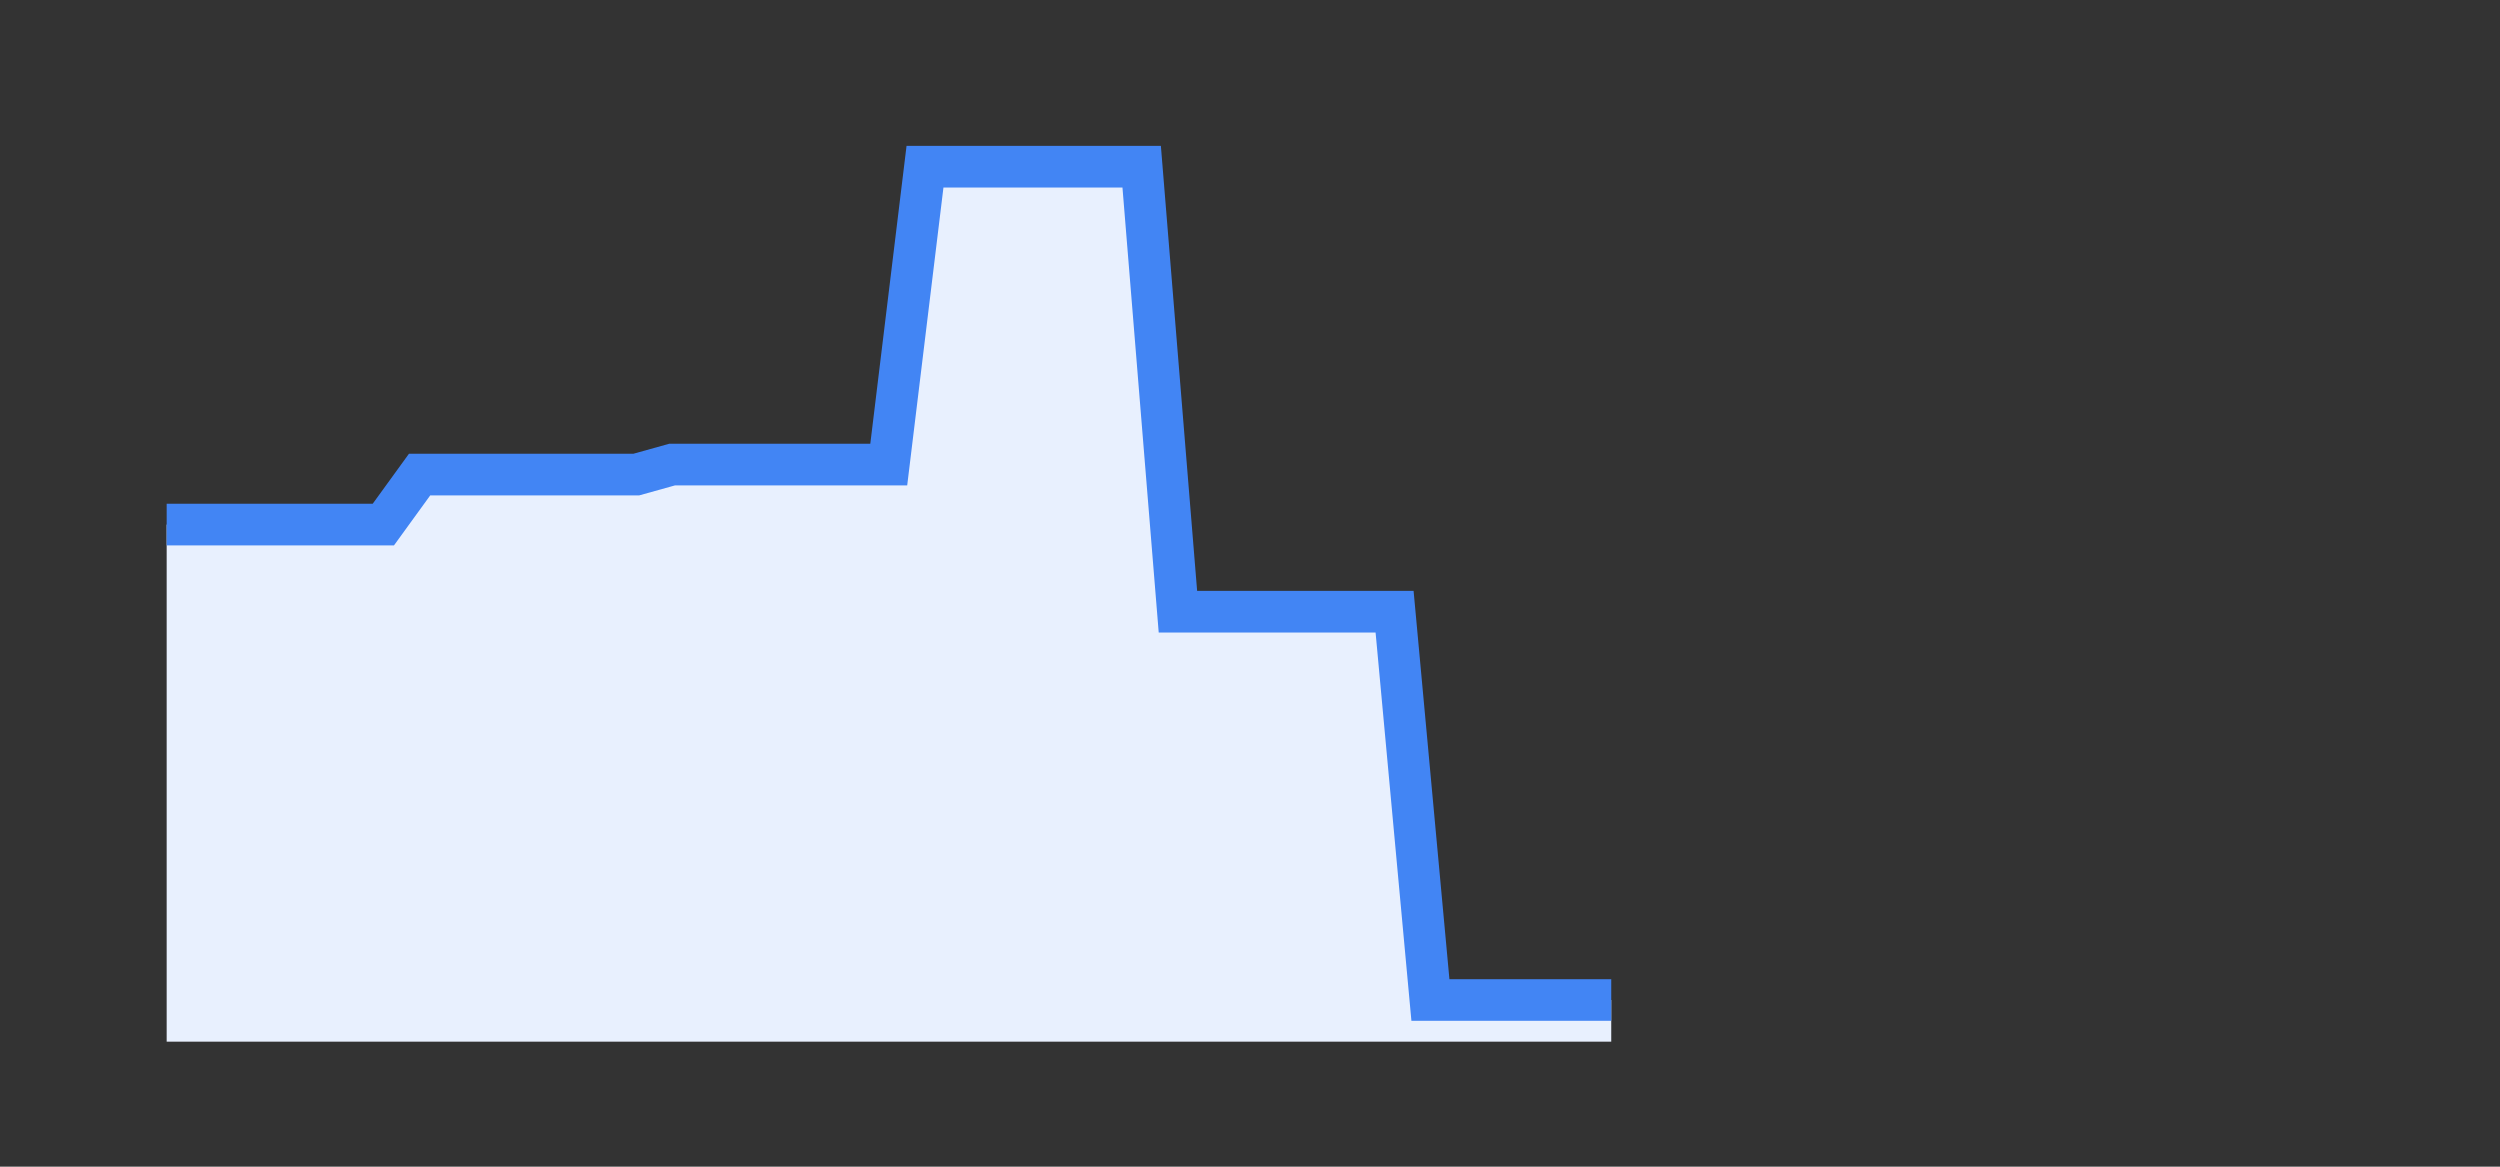
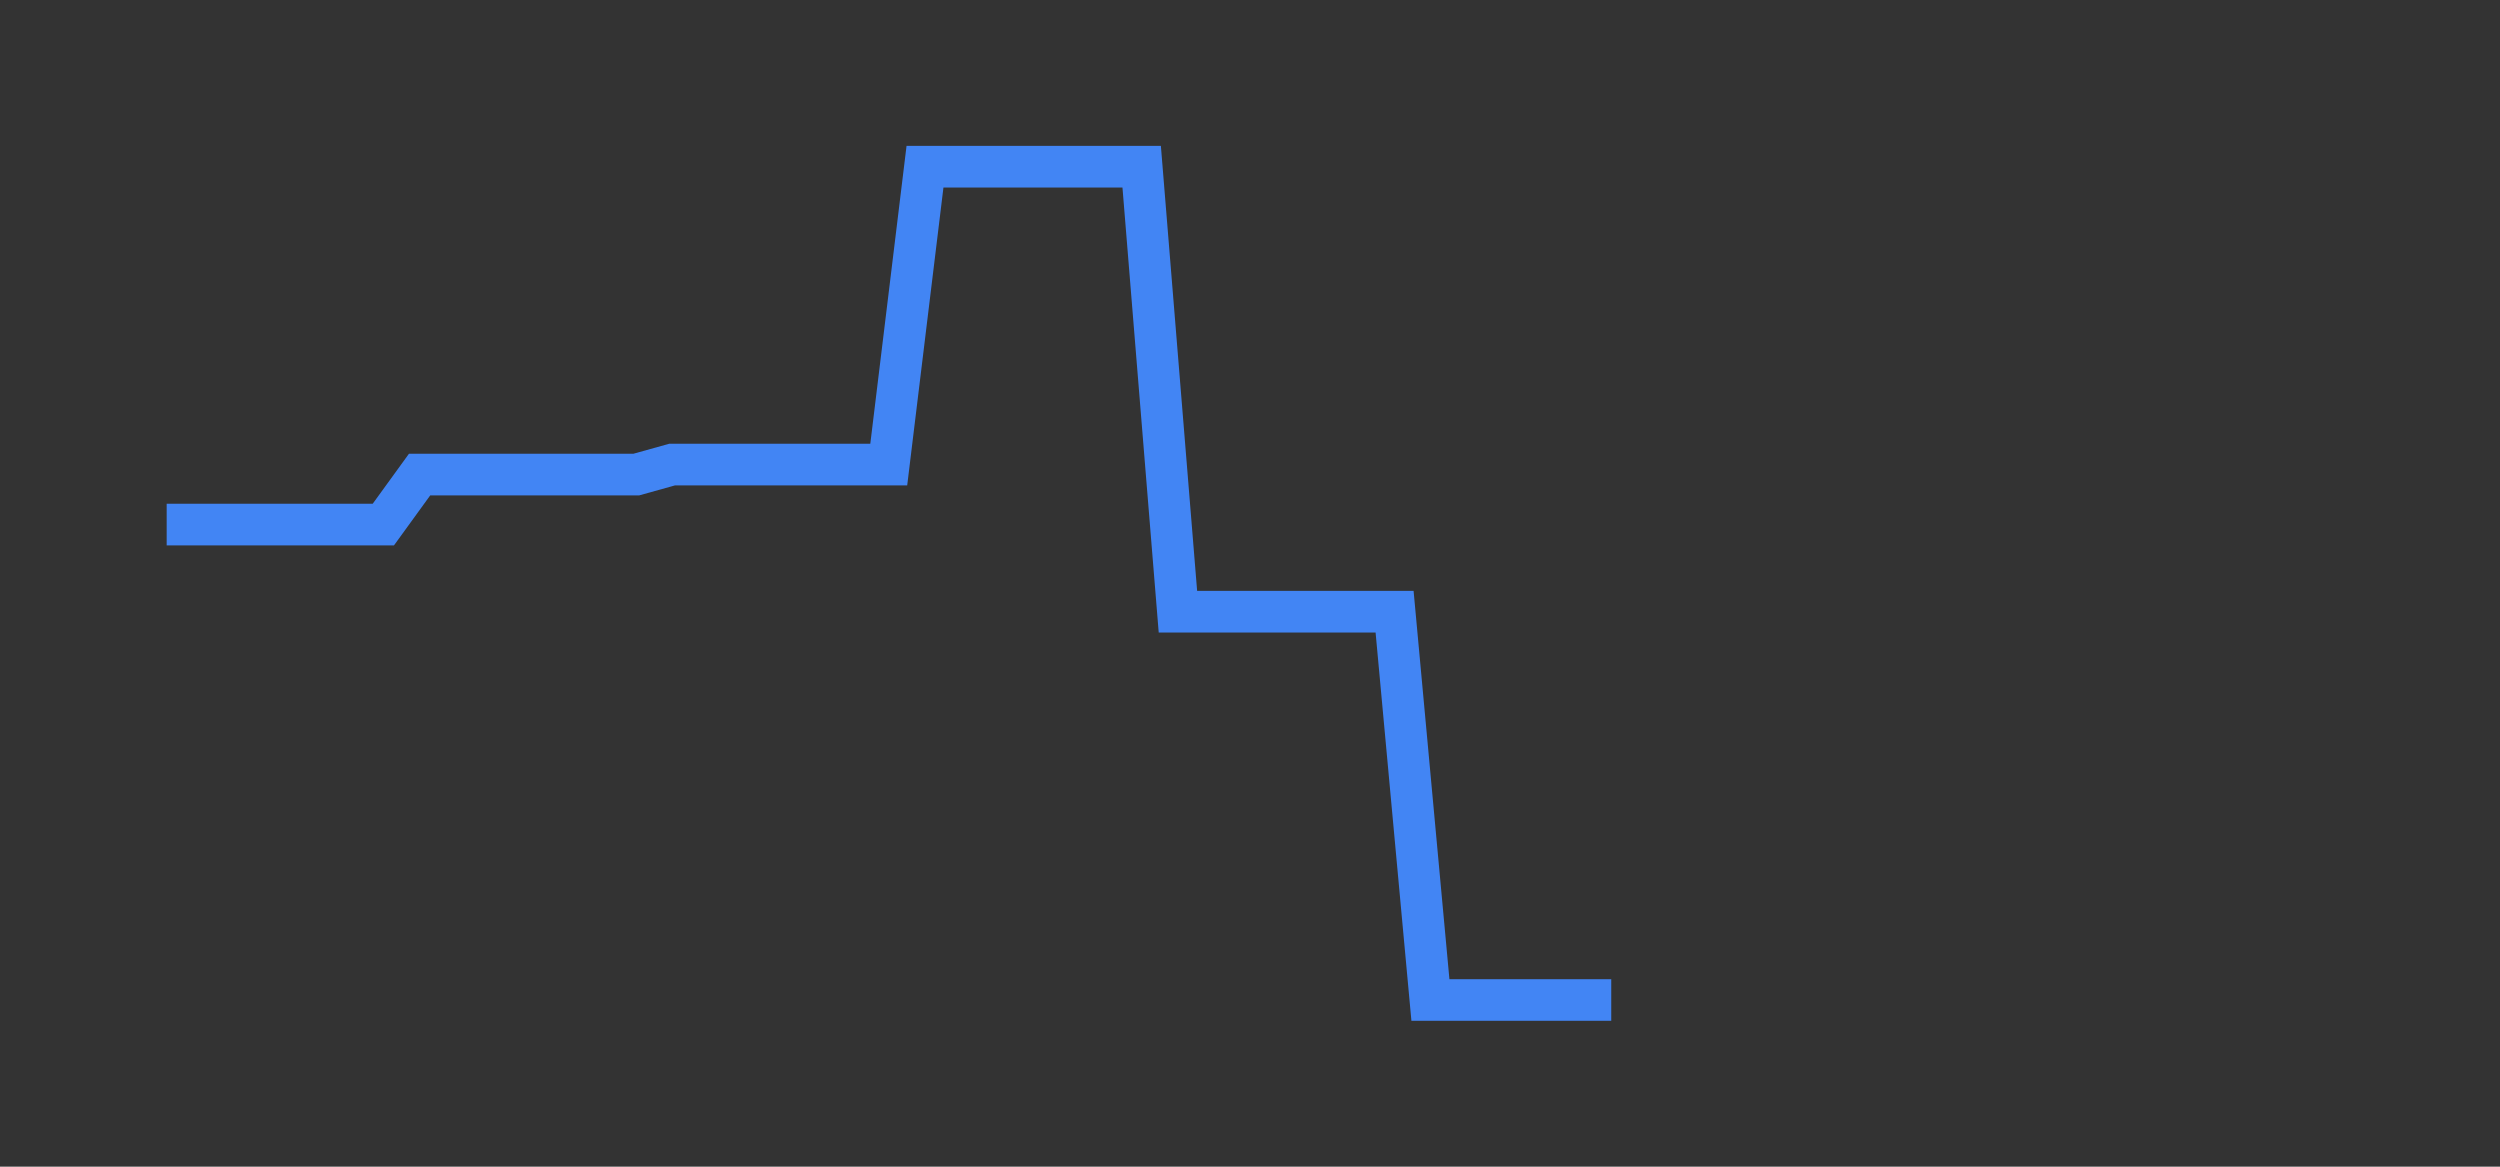
<svg xmlns="http://www.w3.org/2000/svg" width="60" height="28" preserveAspectRatio="none">
  <rect width="100%" height="100%" fill="#333333" stroke="none" />
-   <path stroke="none" fill="#E8F0FE" fill-opacity="1" d="M4.00 25.00 L4.00 12.59  L4.00 12.59 L4.87 12.59 L5.73 12.59 L6.60 12.59 L7.47 12.59 L8.33 12.59 L9.20 12.59 L10.07 11.39 L10.93 11.39 L11.80 11.39 L12.67 11.39 L13.53 11.39 L14.40 11.39 L15.27 11.39 L16.13 11.15 L17.00 11.15 L17.87 11.15 L18.73 11.15 L19.60 11.15 L20.47 11.15 L21.33 11.15 L22.20 4.00 L23.07 4.00 L23.93 4.00 L24.80 4.00 L25.67 4.00 L26.53 4.00 L27.40 4.00 L28.27 14.68 L29.13 14.68 L30.00 14.68 L30.87 14.68 L31.73 14.68 L32.60 14.68 L33.47 14.68 L34.33 24.00 L35.20 24.00 L36.07 24.00 L36.93 24.00 L37.80 24.00 L38.67 24.00  L38.67 25.00 " />
  <path stroke="#4285F4" stroke-width="1" fill="none" d="M4.00 12.59  L4.00 12.59 L4.87 12.59 L5.73 12.59 L6.60 12.59 L7.47 12.59 L8.33 12.59 L9.20 12.59 L10.07 11.39 L10.93 11.39 L11.80 11.39 L12.67 11.39 L13.53 11.39 L14.40 11.39 L15.27 11.39 L16.13 11.15 L17.00 11.15 L17.87 11.15 L18.73 11.15 L19.60 11.15 L20.47 11.15 L21.33 11.15 L22.20 4.00 L23.07 4.00 L23.93 4.00 L24.80 4.00 L25.67 4.00 L26.53 4.00 L27.40 4.00 L28.27 14.68 L29.13 14.68 L30.00 14.68 L30.87 14.68 L31.73 14.68 L32.60 14.68 L33.47 14.68 L34.33 24.00 L35.20 24.00 L36.07 24.00 L36.93 24.00 L37.80 24.00 L38.67 24.00 " />
</svg>